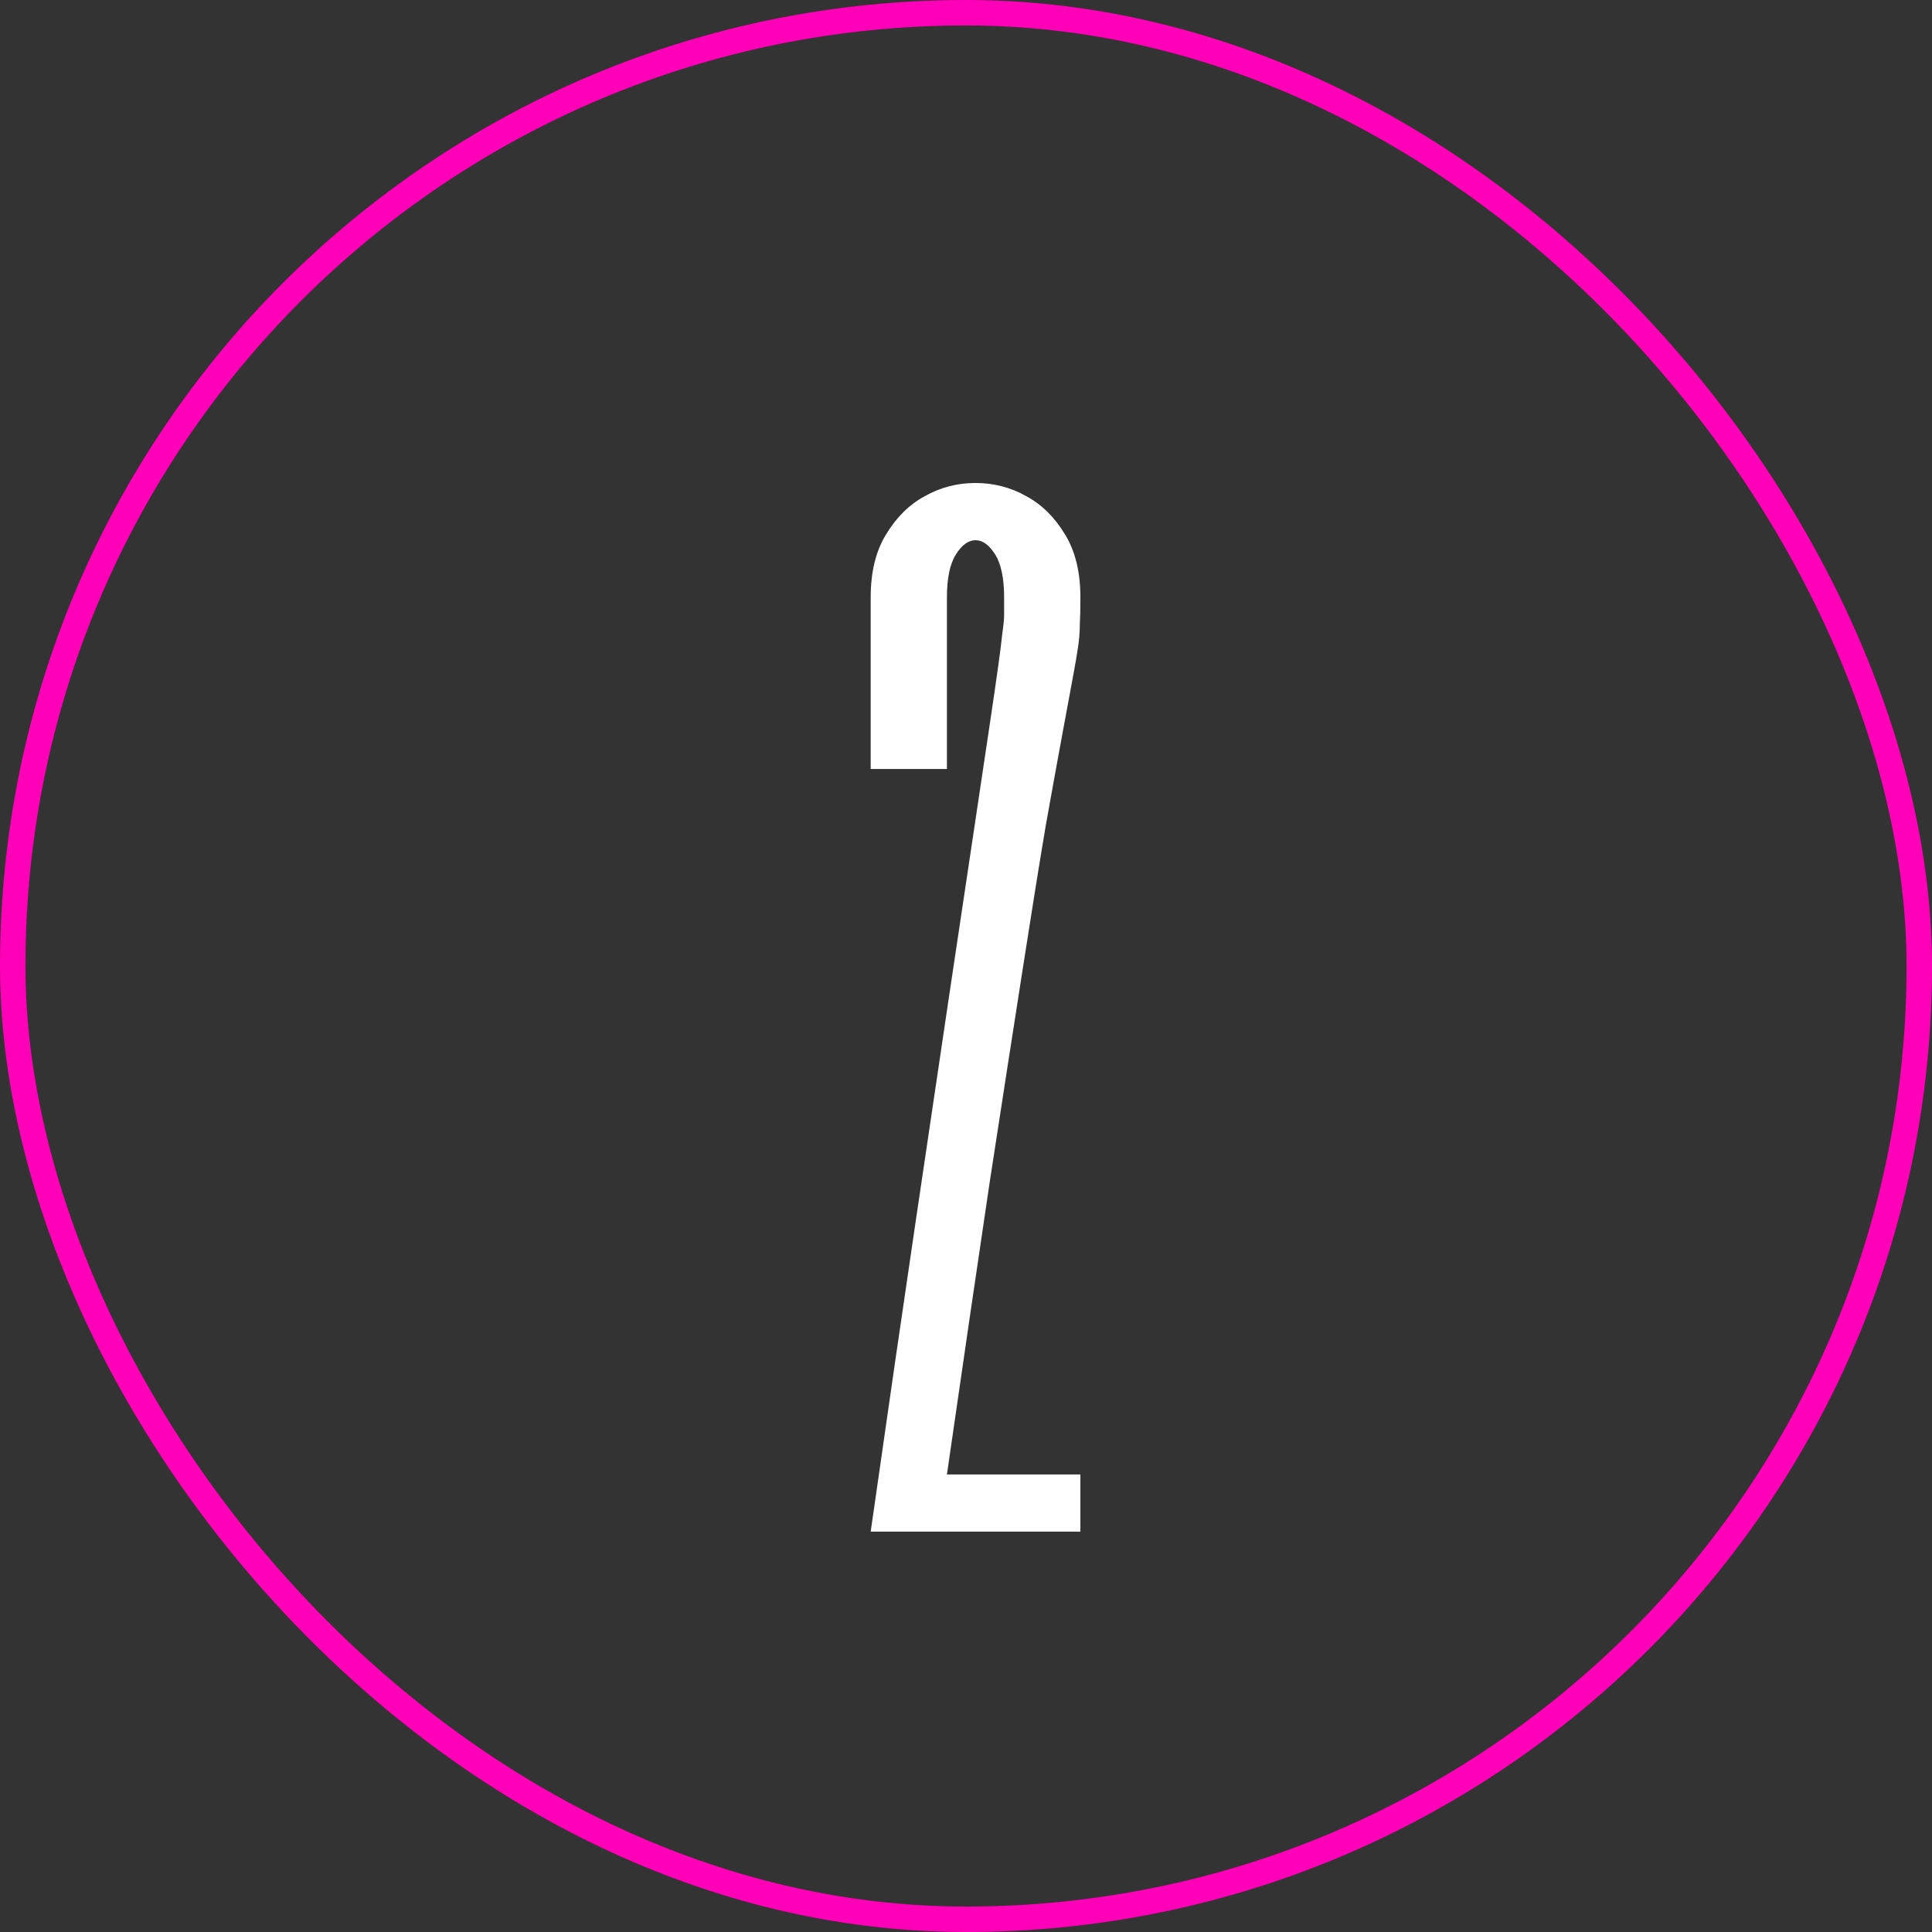
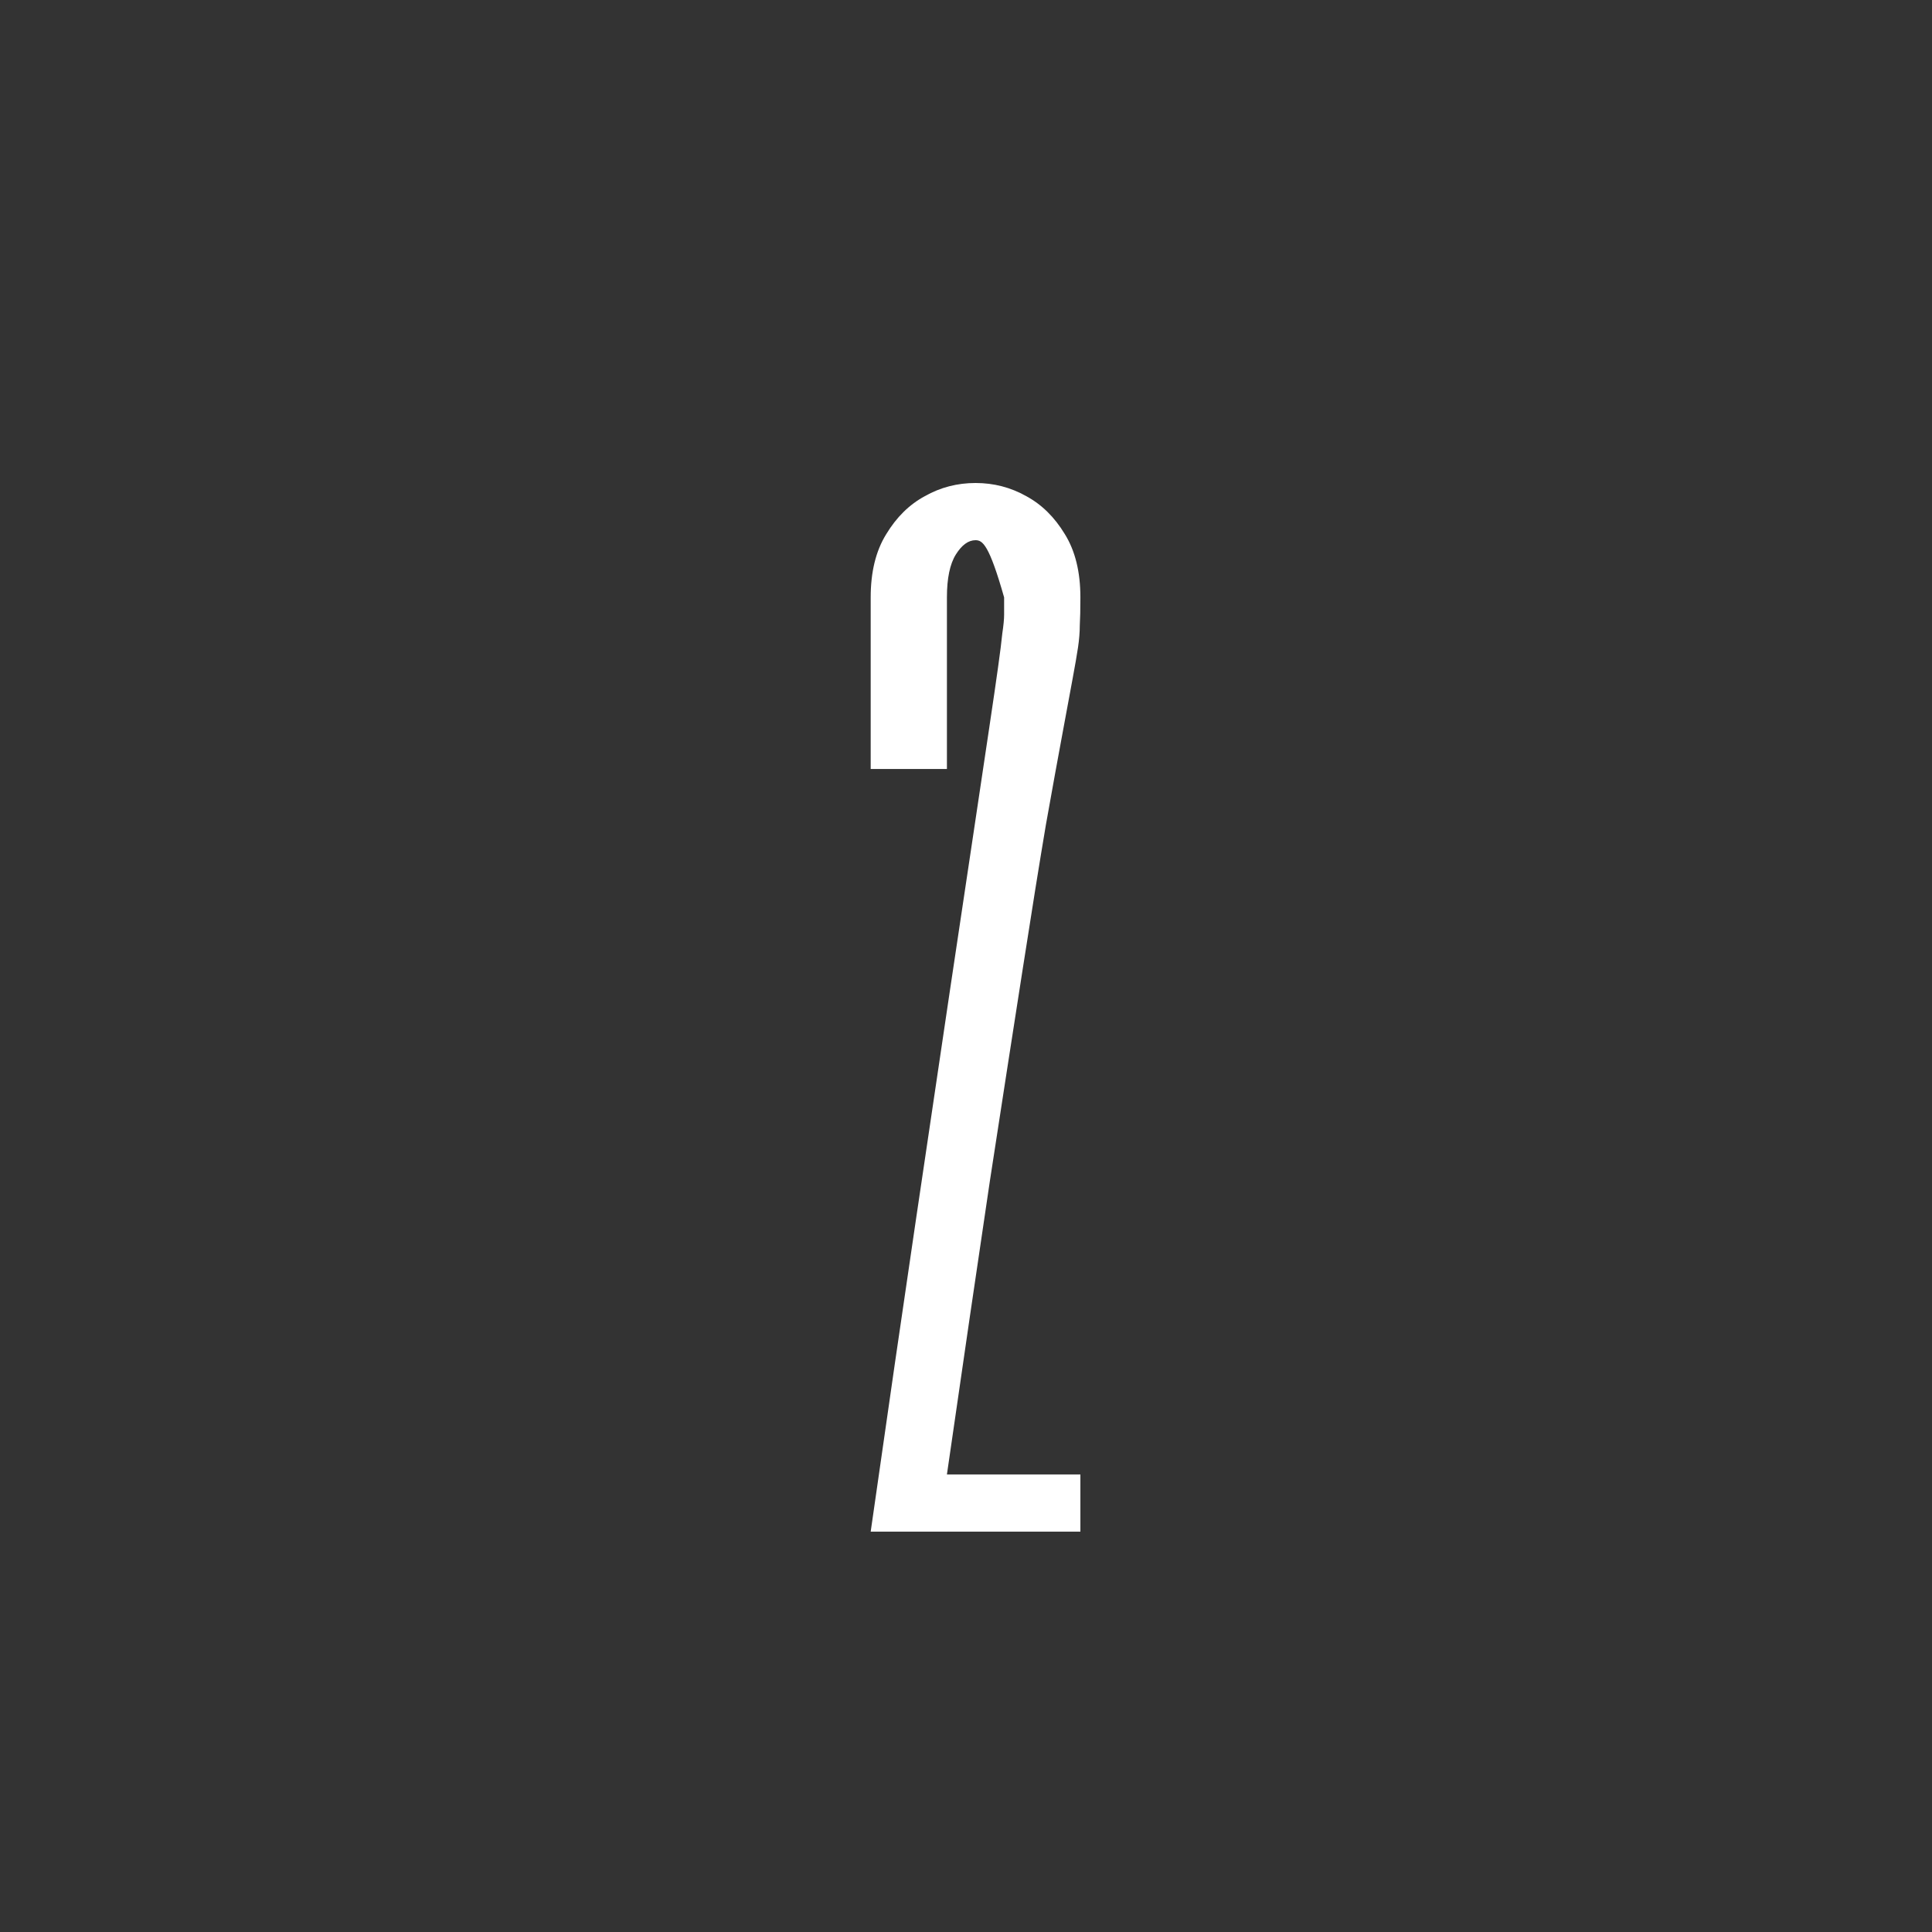
<svg xmlns="http://www.w3.org/2000/svg" width="48" height="48" viewBox="0 0 48 48" fill="none">
  <rect x="0" y="0" width="48" height="48" fill="#333333" stroke="none" />
-   <path d="M21.632 14.842C21.632 14.21 21.76 13.688 22.017 13.273C22.273 12.849 22.594 12.533 22.979 12.326C23.363 12.109 23.783 12 24.237 12C24.691 12 25.11 12.109 25.495 12.326C25.88 12.533 26.201 12.849 26.457 13.273C26.714 13.688 26.842 14.21 26.842 14.842C26.842 15.138 26.837 15.37 26.827 15.538C26.827 15.706 26.812 15.888 26.783 16.085C26.753 16.283 26.709 16.54 26.65 16.855C26.59 17.171 26.507 17.625 26.398 18.217C26.29 18.799 26.151 19.559 25.984 20.497C25.826 21.434 25.633 22.633 25.406 24.094C25.179 25.544 24.908 27.296 24.592 29.349C24.286 31.401 23.931 33.829 23.526 36.632H26.842V38.053H21.632C22.056 35.082 22.431 32.497 22.757 30.296C23.082 28.095 23.363 26.201 23.6 24.612C23.837 23.023 24.035 21.706 24.192 20.66C24.35 19.604 24.479 18.745 24.577 18.084C24.676 17.423 24.75 16.915 24.799 16.559C24.849 16.204 24.883 15.928 24.903 15.73C24.933 15.533 24.947 15.38 24.947 15.271V14.842C24.947 14.368 24.873 14.013 24.725 13.776C24.577 13.54 24.415 13.421 24.237 13.421C24.059 13.421 23.896 13.54 23.748 13.776C23.6 14.013 23.526 14.368 23.526 14.842V19.105H21.632V14.842Z" fill="white" />
-   <rect x="0.316" y="0.316" width="47.368" height="47.368" rx="23.684" stroke="#FF00B8" stroke-width="0.632" />
+   <path d="M21.632 14.842C21.632 14.21 21.76 13.688 22.017 13.273C22.273 12.849 22.594 12.533 22.979 12.326C23.363 12.109 23.783 12 24.237 12C24.691 12 25.11 12.109 25.495 12.326C25.88 12.533 26.201 12.849 26.457 13.273C26.714 13.688 26.842 14.21 26.842 14.842C26.842 15.138 26.837 15.37 26.827 15.538C26.827 15.706 26.812 15.888 26.783 16.085C26.753 16.283 26.709 16.54 26.65 16.855C26.59 17.171 26.507 17.625 26.398 18.217C26.29 18.799 26.151 19.559 25.984 20.497C25.826 21.434 25.633 22.633 25.406 24.094C25.179 25.544 24.908 27.296 24.592 29.349C24.286 31.401 23.931 33.829 23.526 36.632H26.842V38.053H21.632C22.056 35.082 22.431 32.497 22.757 30.296C23.082 28.095 23.363 26.201 23.6 24.612C23.837 23.023 24.035 21.706 24.192 20.66C24.35 19.604 24.479 18.745 24.577 18.084C24.676 17.423 24.75 16.915 24.799 16.559C24.849 16.204 24.883 15.928 24.903 15.73C24.933 15.533 24.947 15.38 24.947 15.271V14.842C24.577 13.54 24.415 13.421 24.237 13.421C24.059 13.421 23.896 13.54 23.748 13.776C23.6 14.013 23.526 14.368 23.526 14.842V19.105H21.632V14.842Z" fill="white" />
</svg>